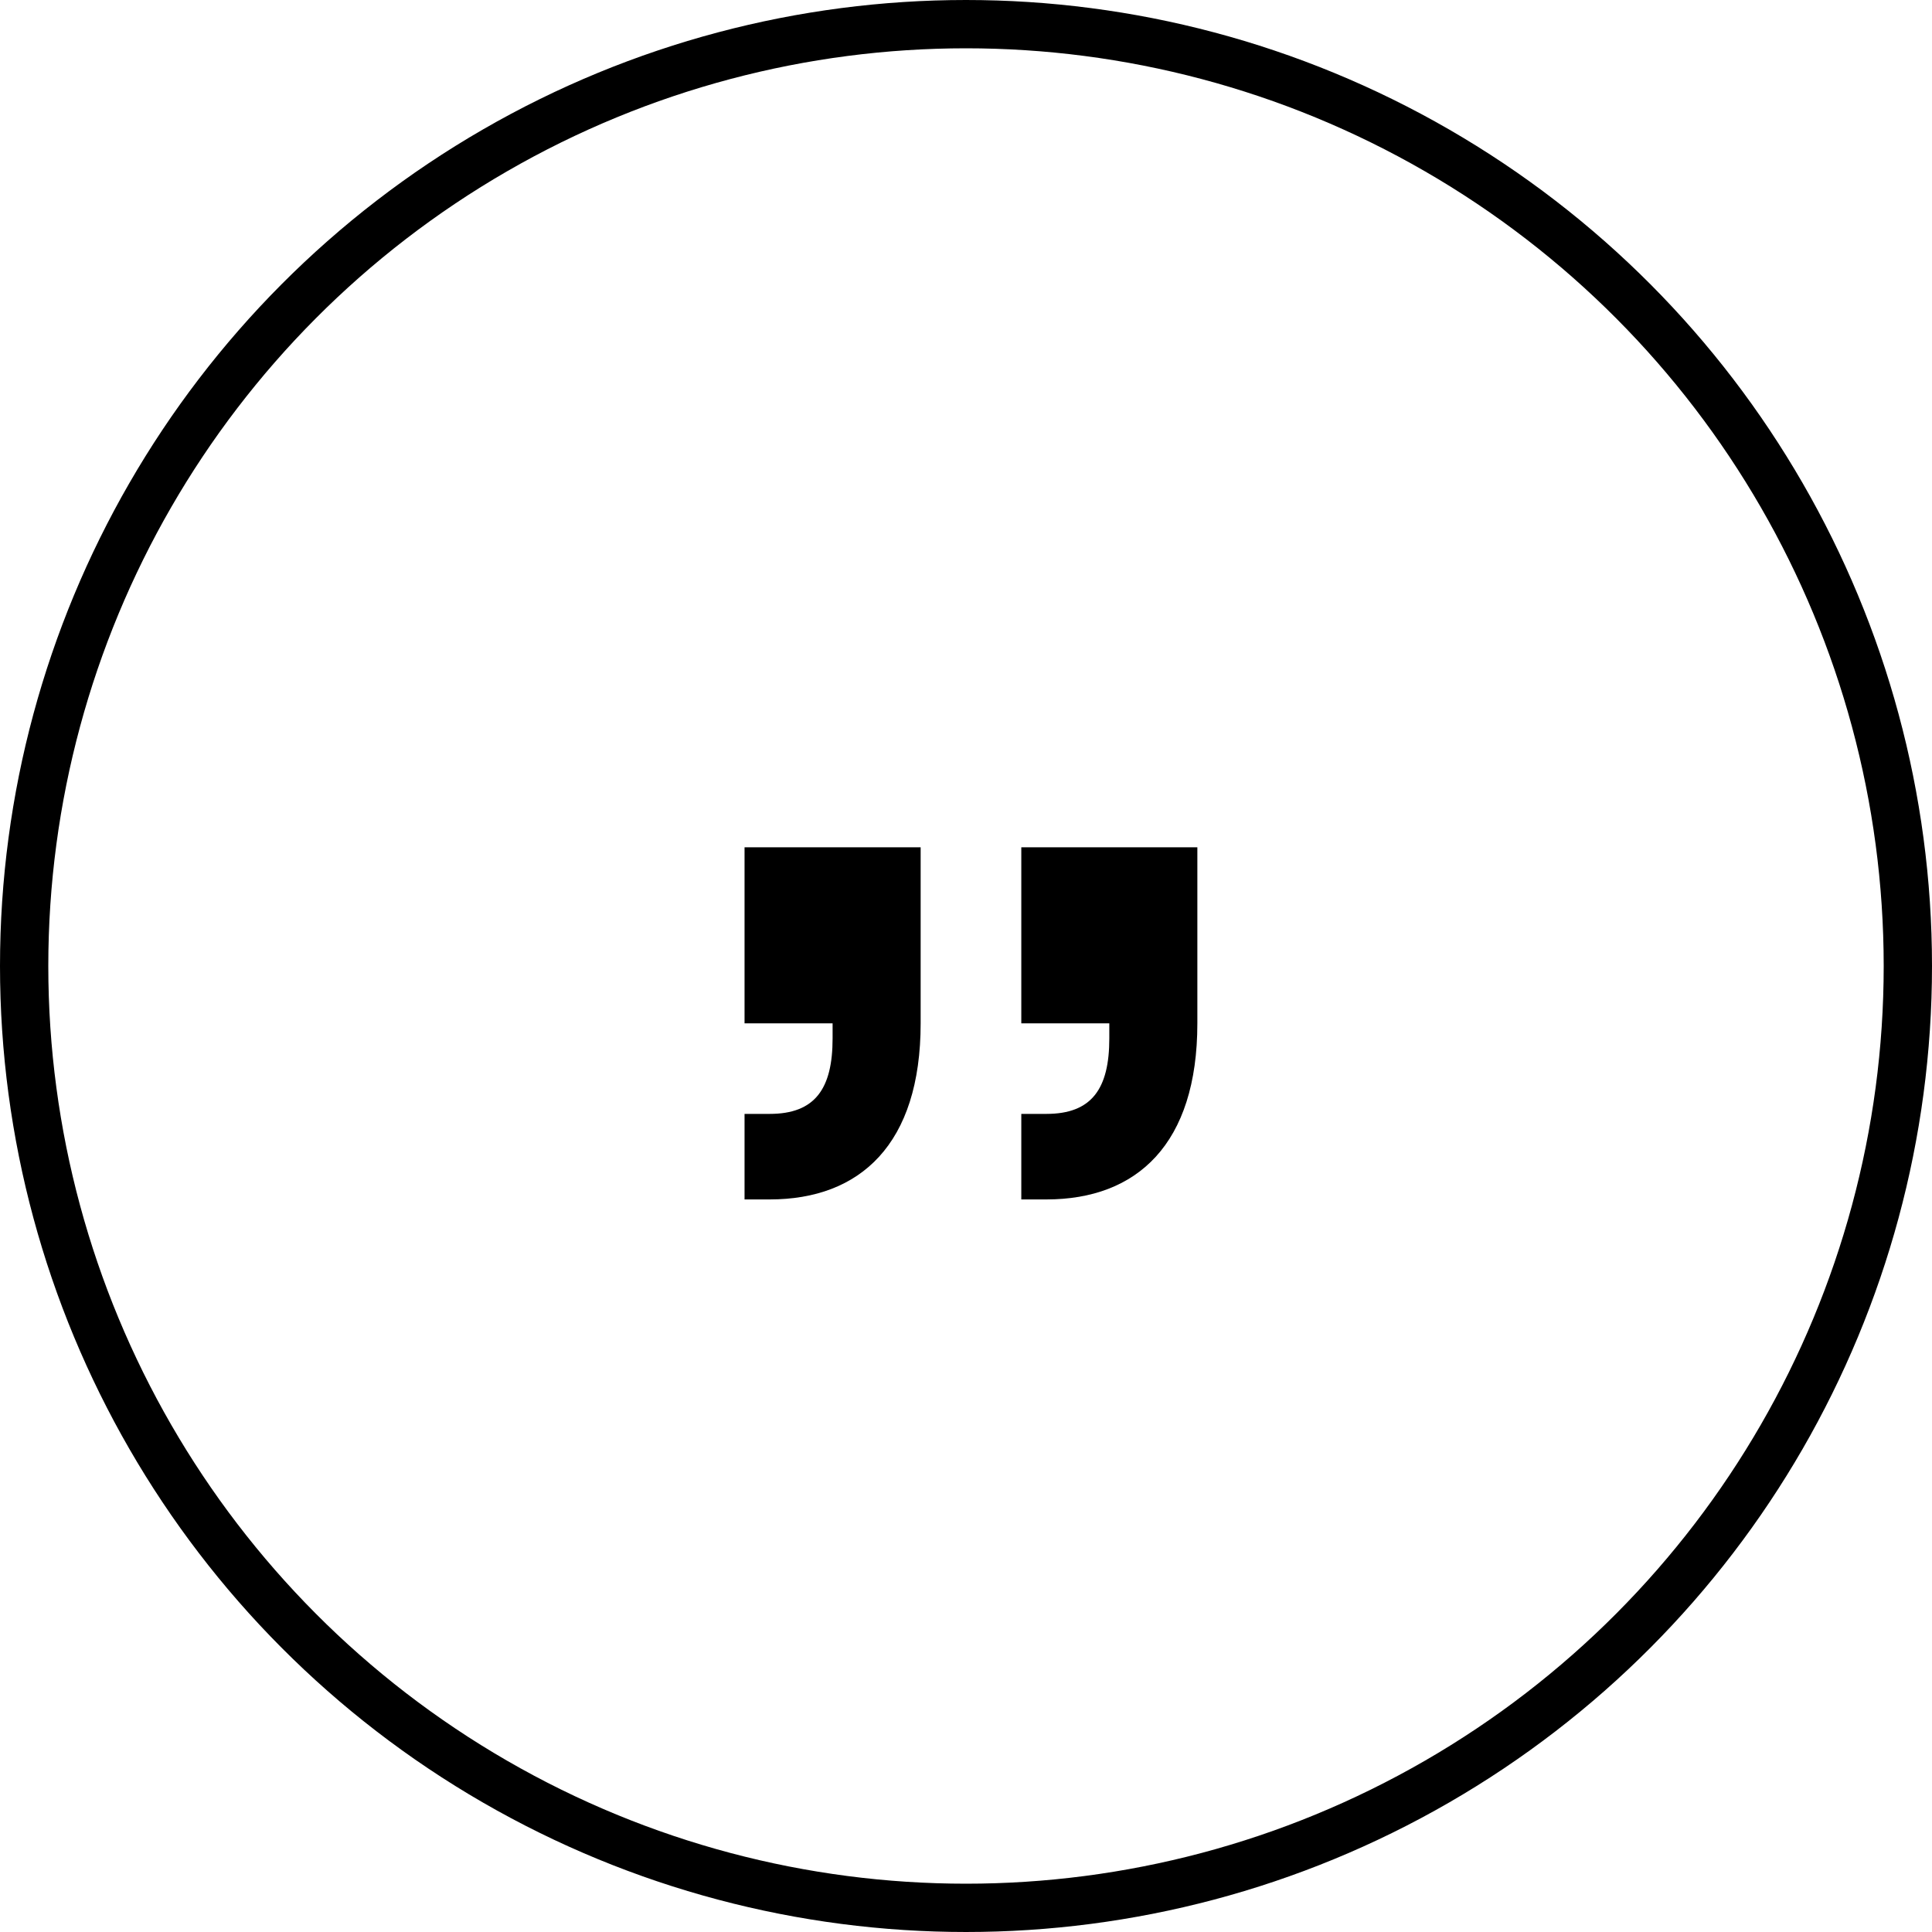
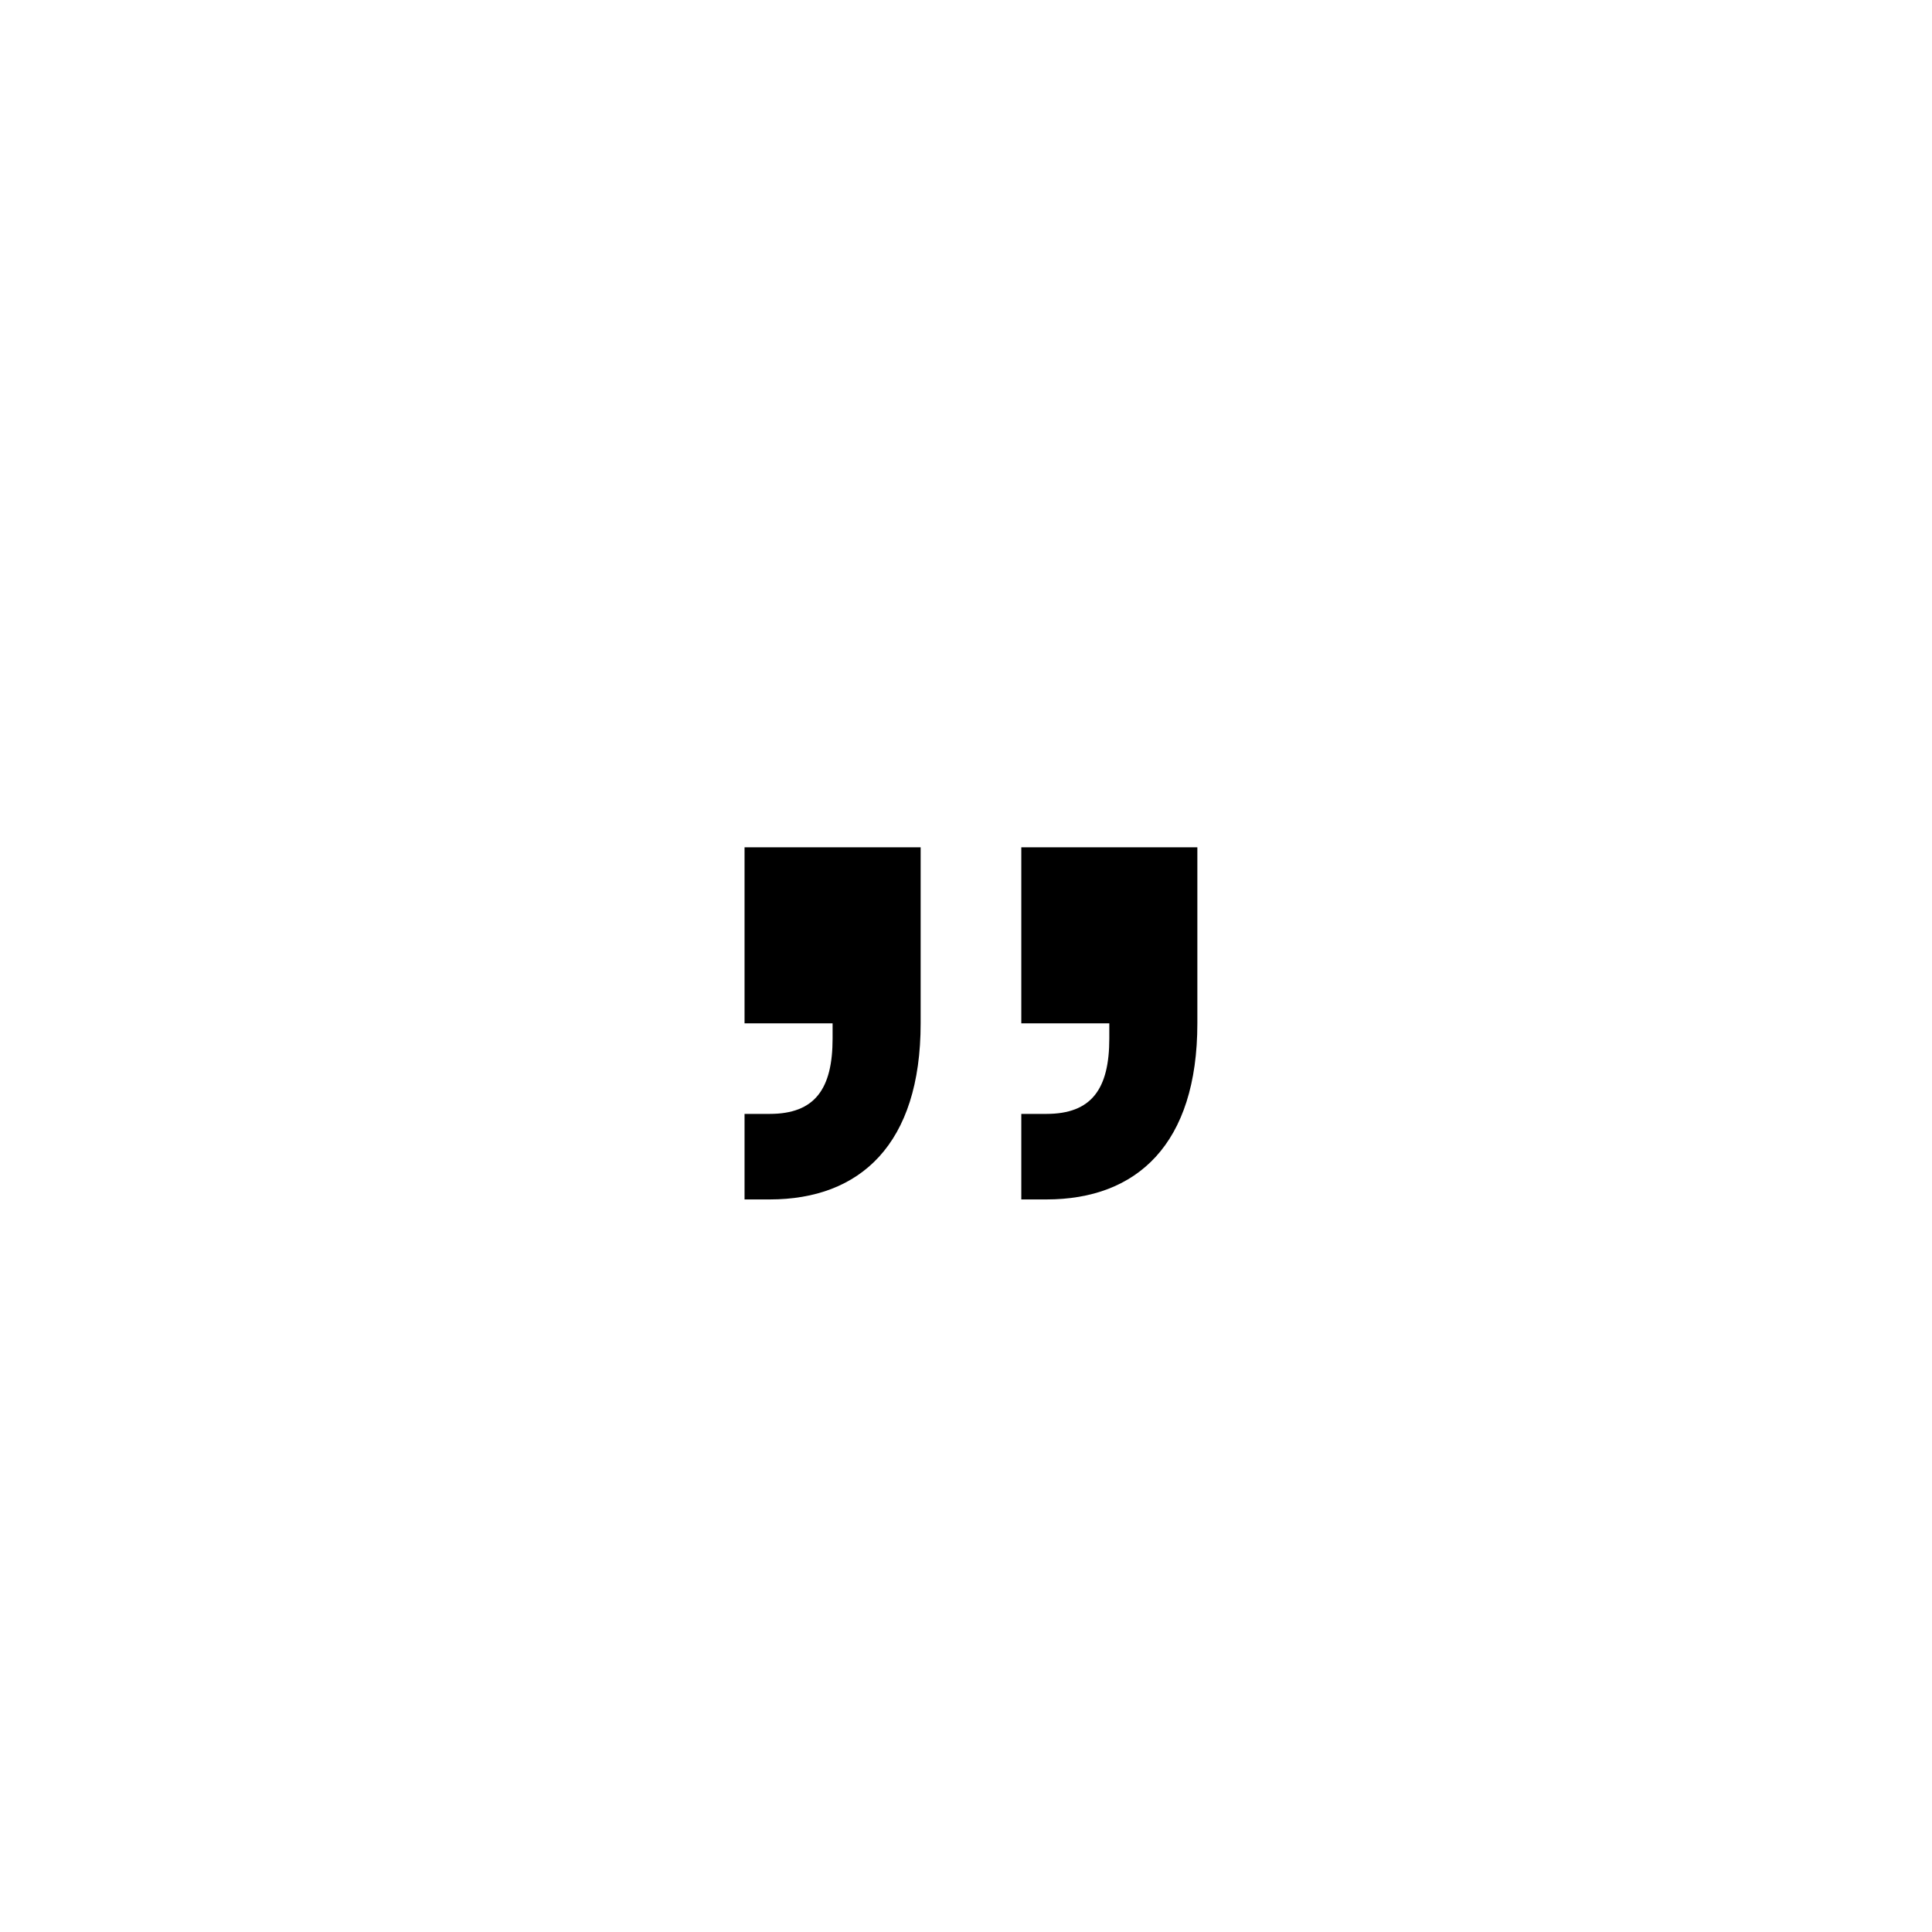
<svg xmlns="http://www.w3.org/2000/svg" width="40" height="40" viewBox="0 0 40 40" fill="none">
-   <circle cx="20" cy="20" r="19.5" stroke="black" />
  <path d="M15.415 24.833H15.936C17.811 24.833 19.061 23.687 19.061 21.187V17.542H15.415V21.187H17.238V21.5C17.238 22.542 16.874 23.062 15.936 23.062H15.415V24.833ZM21.145 24.833H21.665C23.54 24.833 24.79 23.687 24.79 21.187V17.542H21.145V21.187H22.967V21.5C22.967 22.542 22.603 23.062 21.665 23.062H21.145V24.833Z" fill="black" />
</svg>